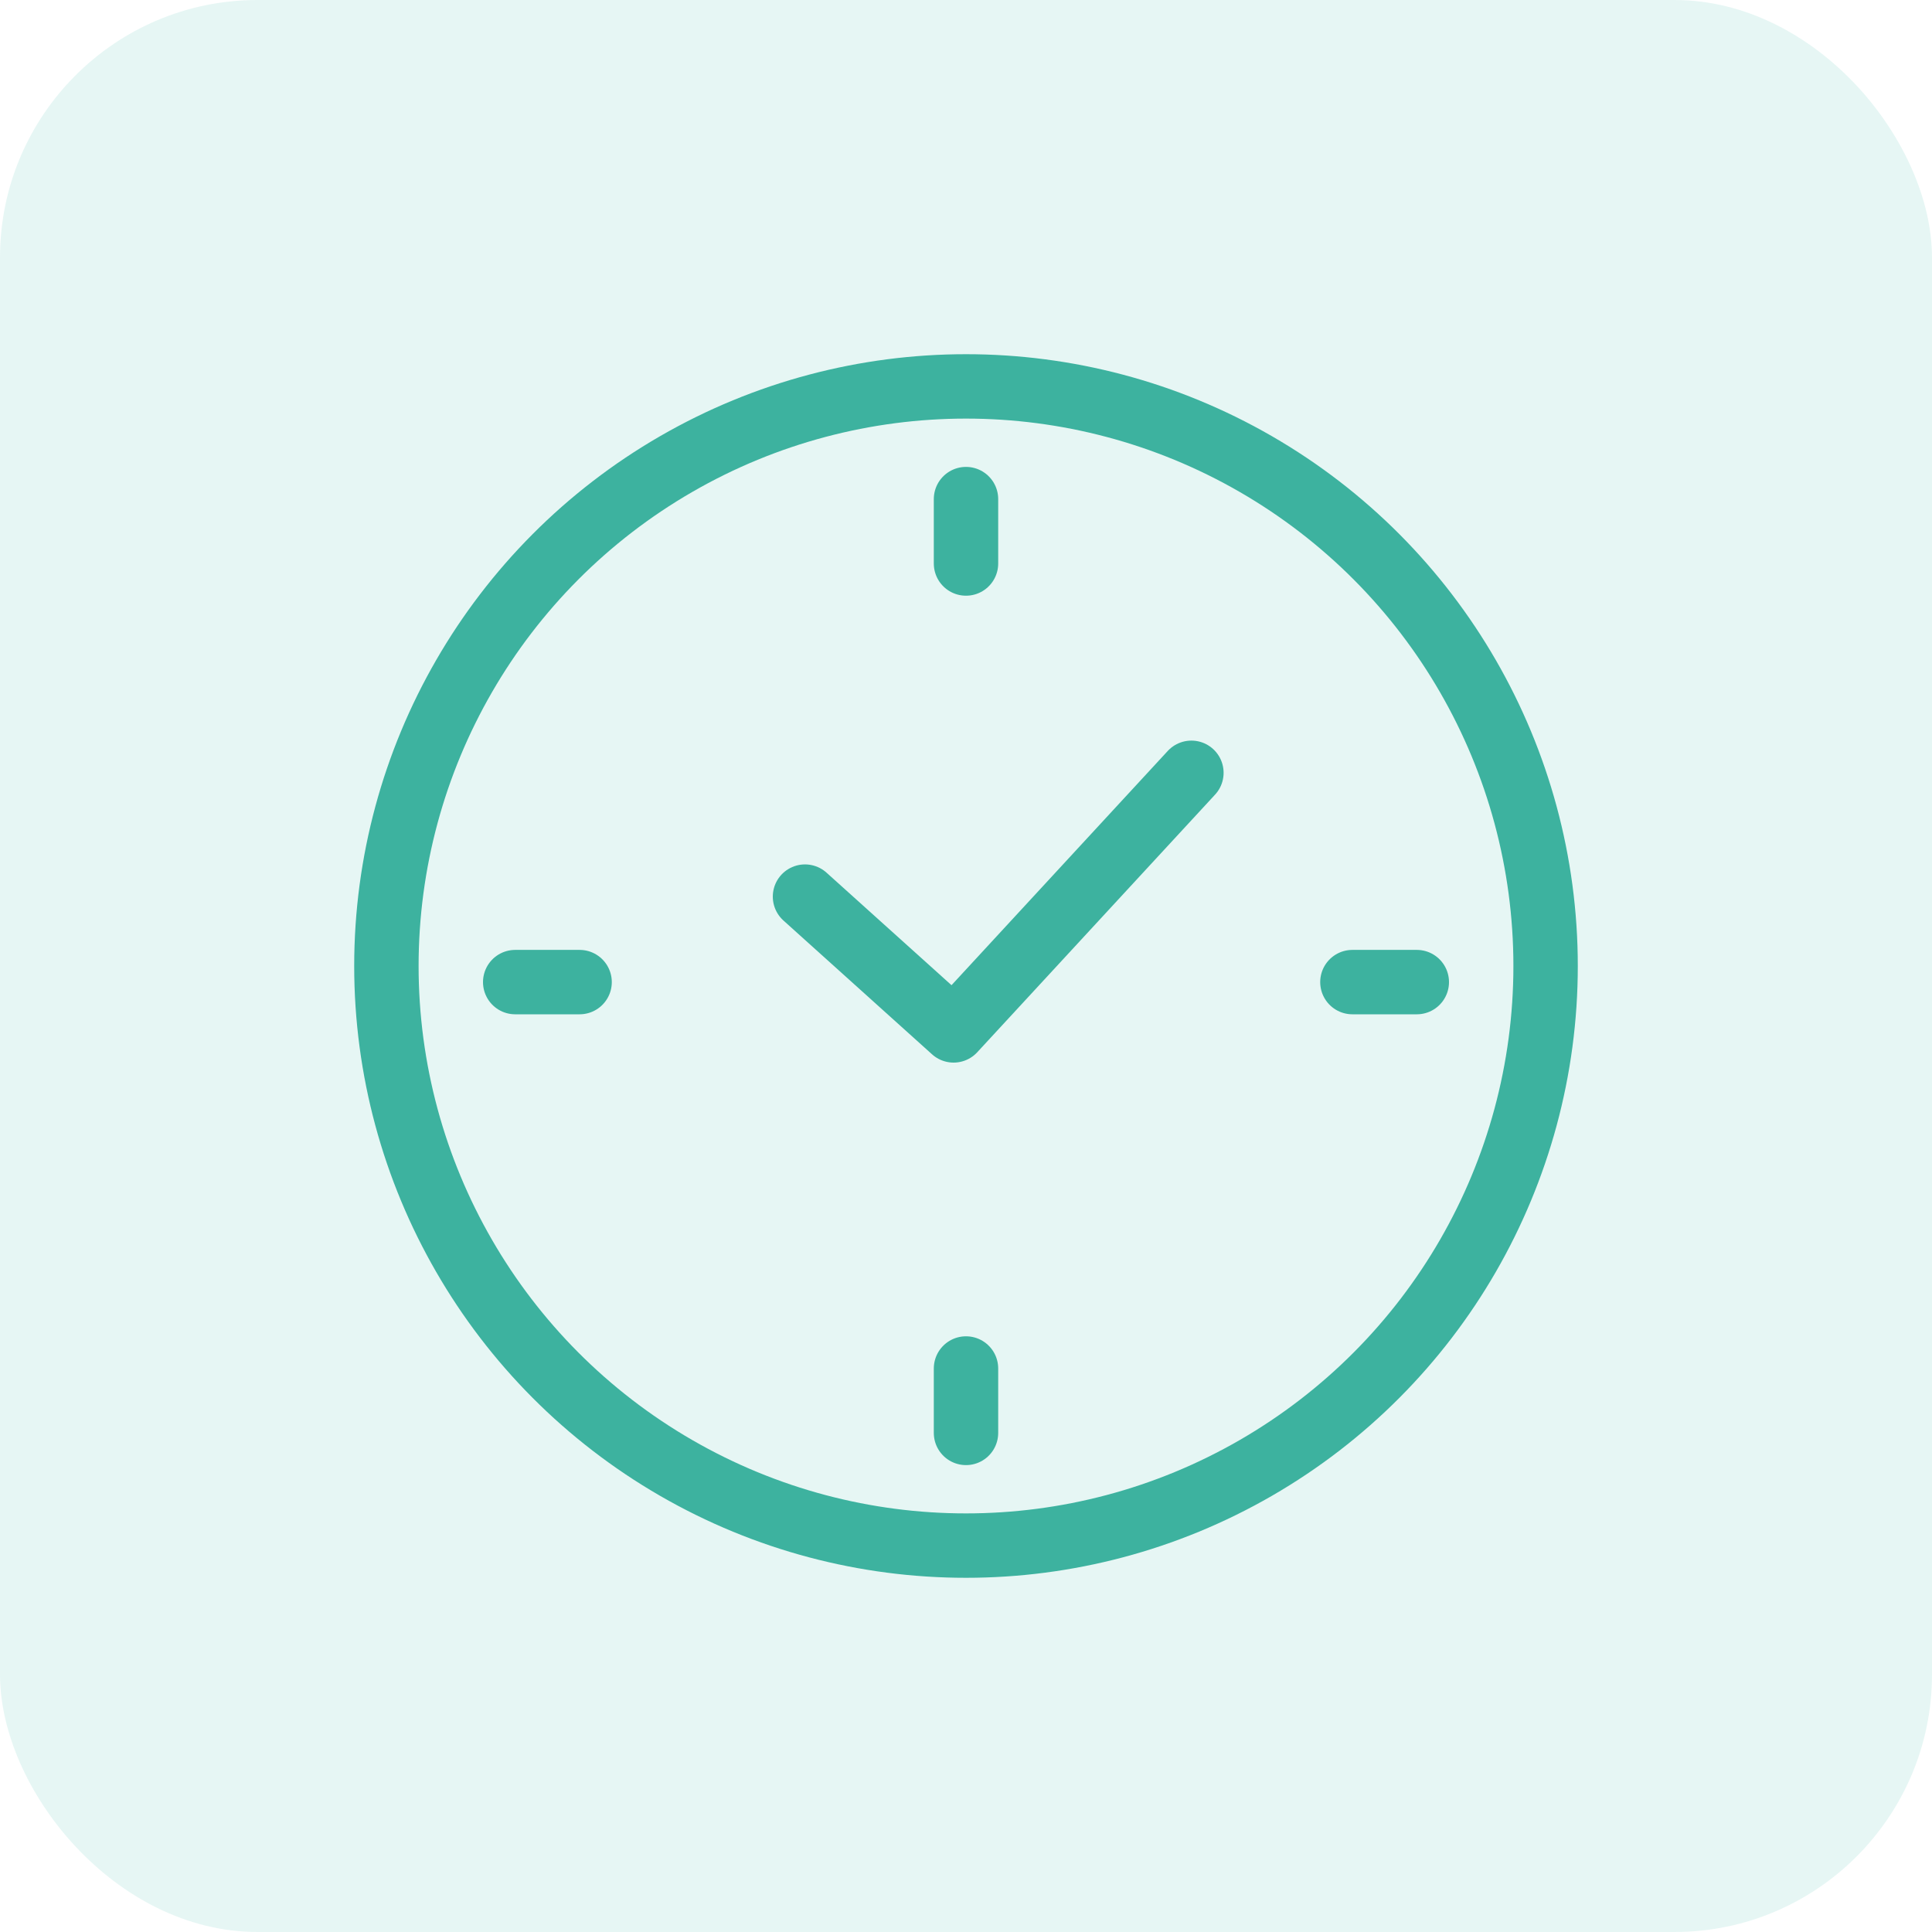
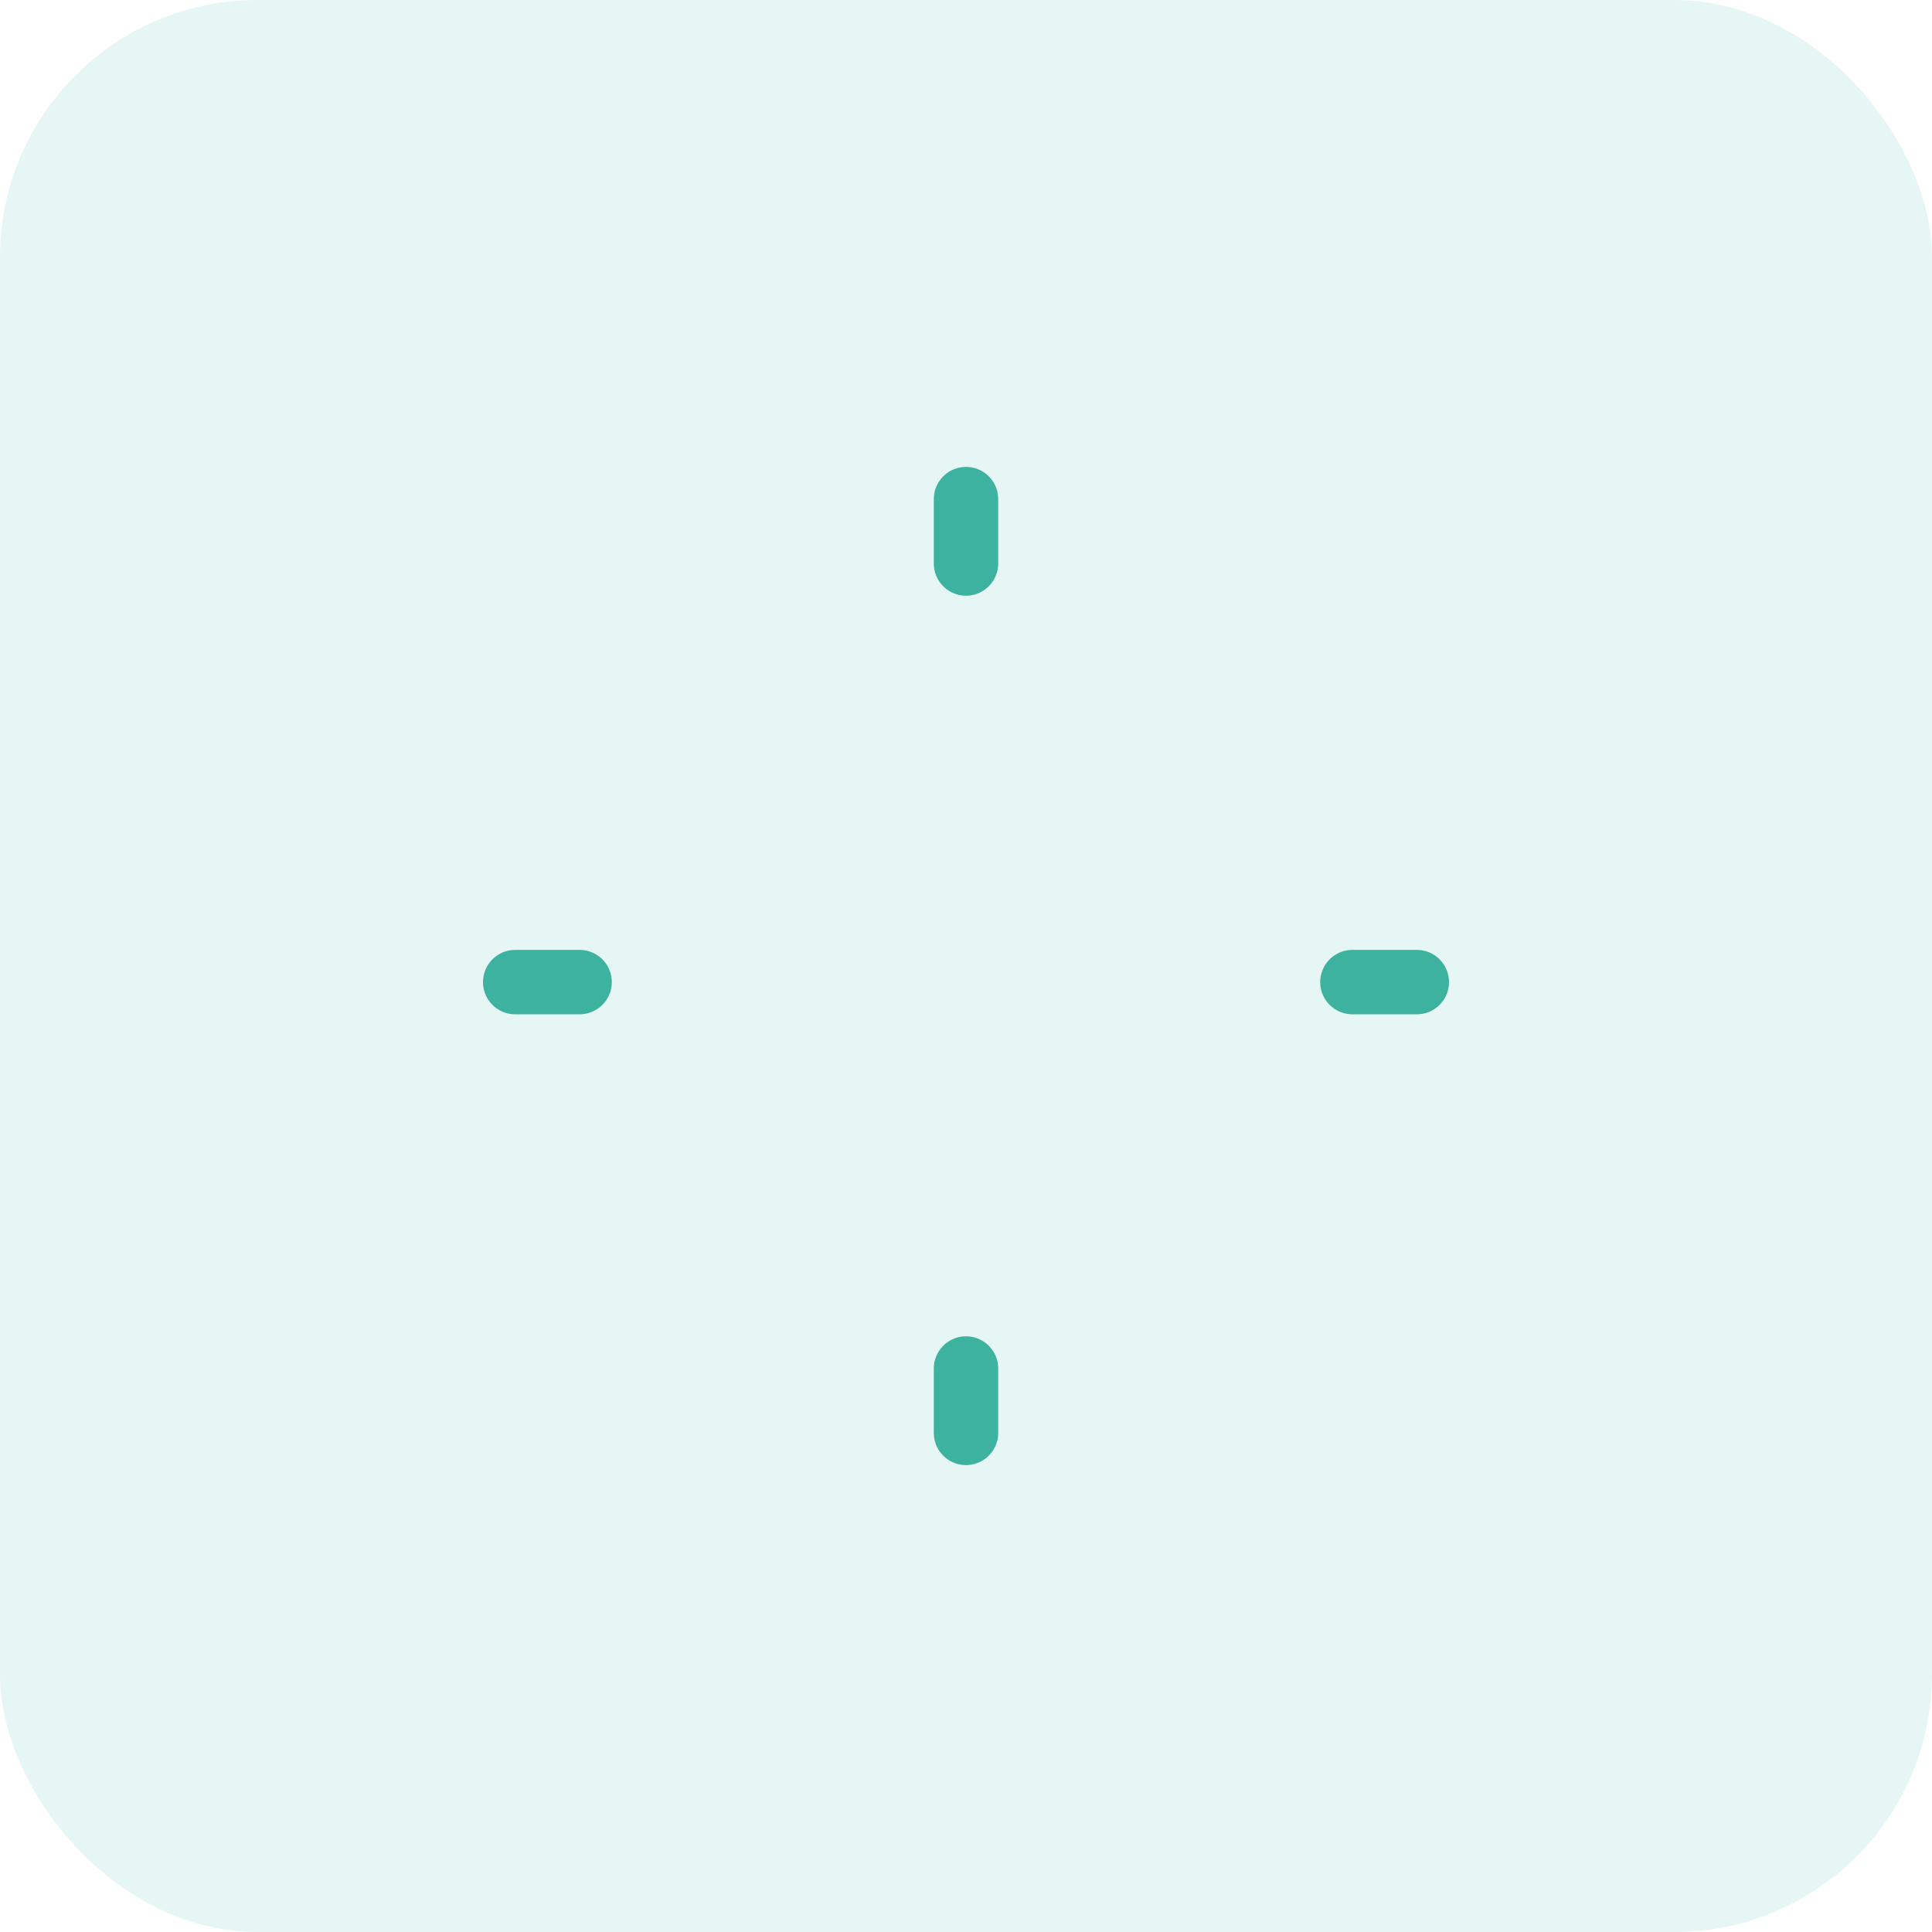
<svg xmlns="http://www.w3.org/2000/svg" width="60px" height="60px" viewBox="0 0 60 60" version="1.1">
  <title>Group 11</title>
  <g id="Pages" stroke="none" stroke-width="1" fill="none" fill-rule="evenodd">
    <g id="-Accounting-Wise-Home" transform="translate(-580, -5329)">
      <g id="Group-11" transform="translate(580, 5329)">
        <rect id="Rectangle" fill="#5BC7B5" opacity="0.15" x="0" y="0" width="60" height="60" rx="8" />
-         <circle id="Oval" stroke="#3DB29F" stroke-width="2" stroke-linecap="round" stroke-linejoin="round" fill-rule="nonzero" cx="30" cy="30" r="18" />
-         <polyline id="Path-3" stroke="#3DB29F" stroke-width="2" stroke-linecap="round" stroke-linejoin="round" fill-rule="nonzero" points="25 27.845 29.615 32 37 24" />
        <line x1="42" y1="30.5" x2="44" y2="30.5" id="Path-4" stroke="#3DB29F" stroke-width="2" stroke-linecap="round" stroke-linejoin="round" fill-rule="nonzero" />
        <line x1="16" y1="30.5" x2="18" y2="30.5" id="Path-4" stroke="#3DB29F" stroke-width="2" stroke-linecap="round" stroke-linejoin="round" fill-rule="nonzero" />
        <line x1="29" y1="16.5" x2="31" y2="16.5" id="Path-4" stroke="#3DB29F" stroke-width="2" stroke-linecap="round" stroke-linejoin="round" fill-rule="nonzero" transform="translate(30, 16.5) rotate(-270) translate(-30, -16.5) " />
        <line x1="29" y1="43.5" x2="31" y2="43.5" id="Path-4" stroke="#3DB29F" stroke-width="2" stroke-linecap="round" stroke-linejoin="round" fill-rule="nonzero" transform="translate(30, 43.5) rotate(-270) translate(-30, -43.5) " />
      </g>
    </g>
  </g>
</svg>